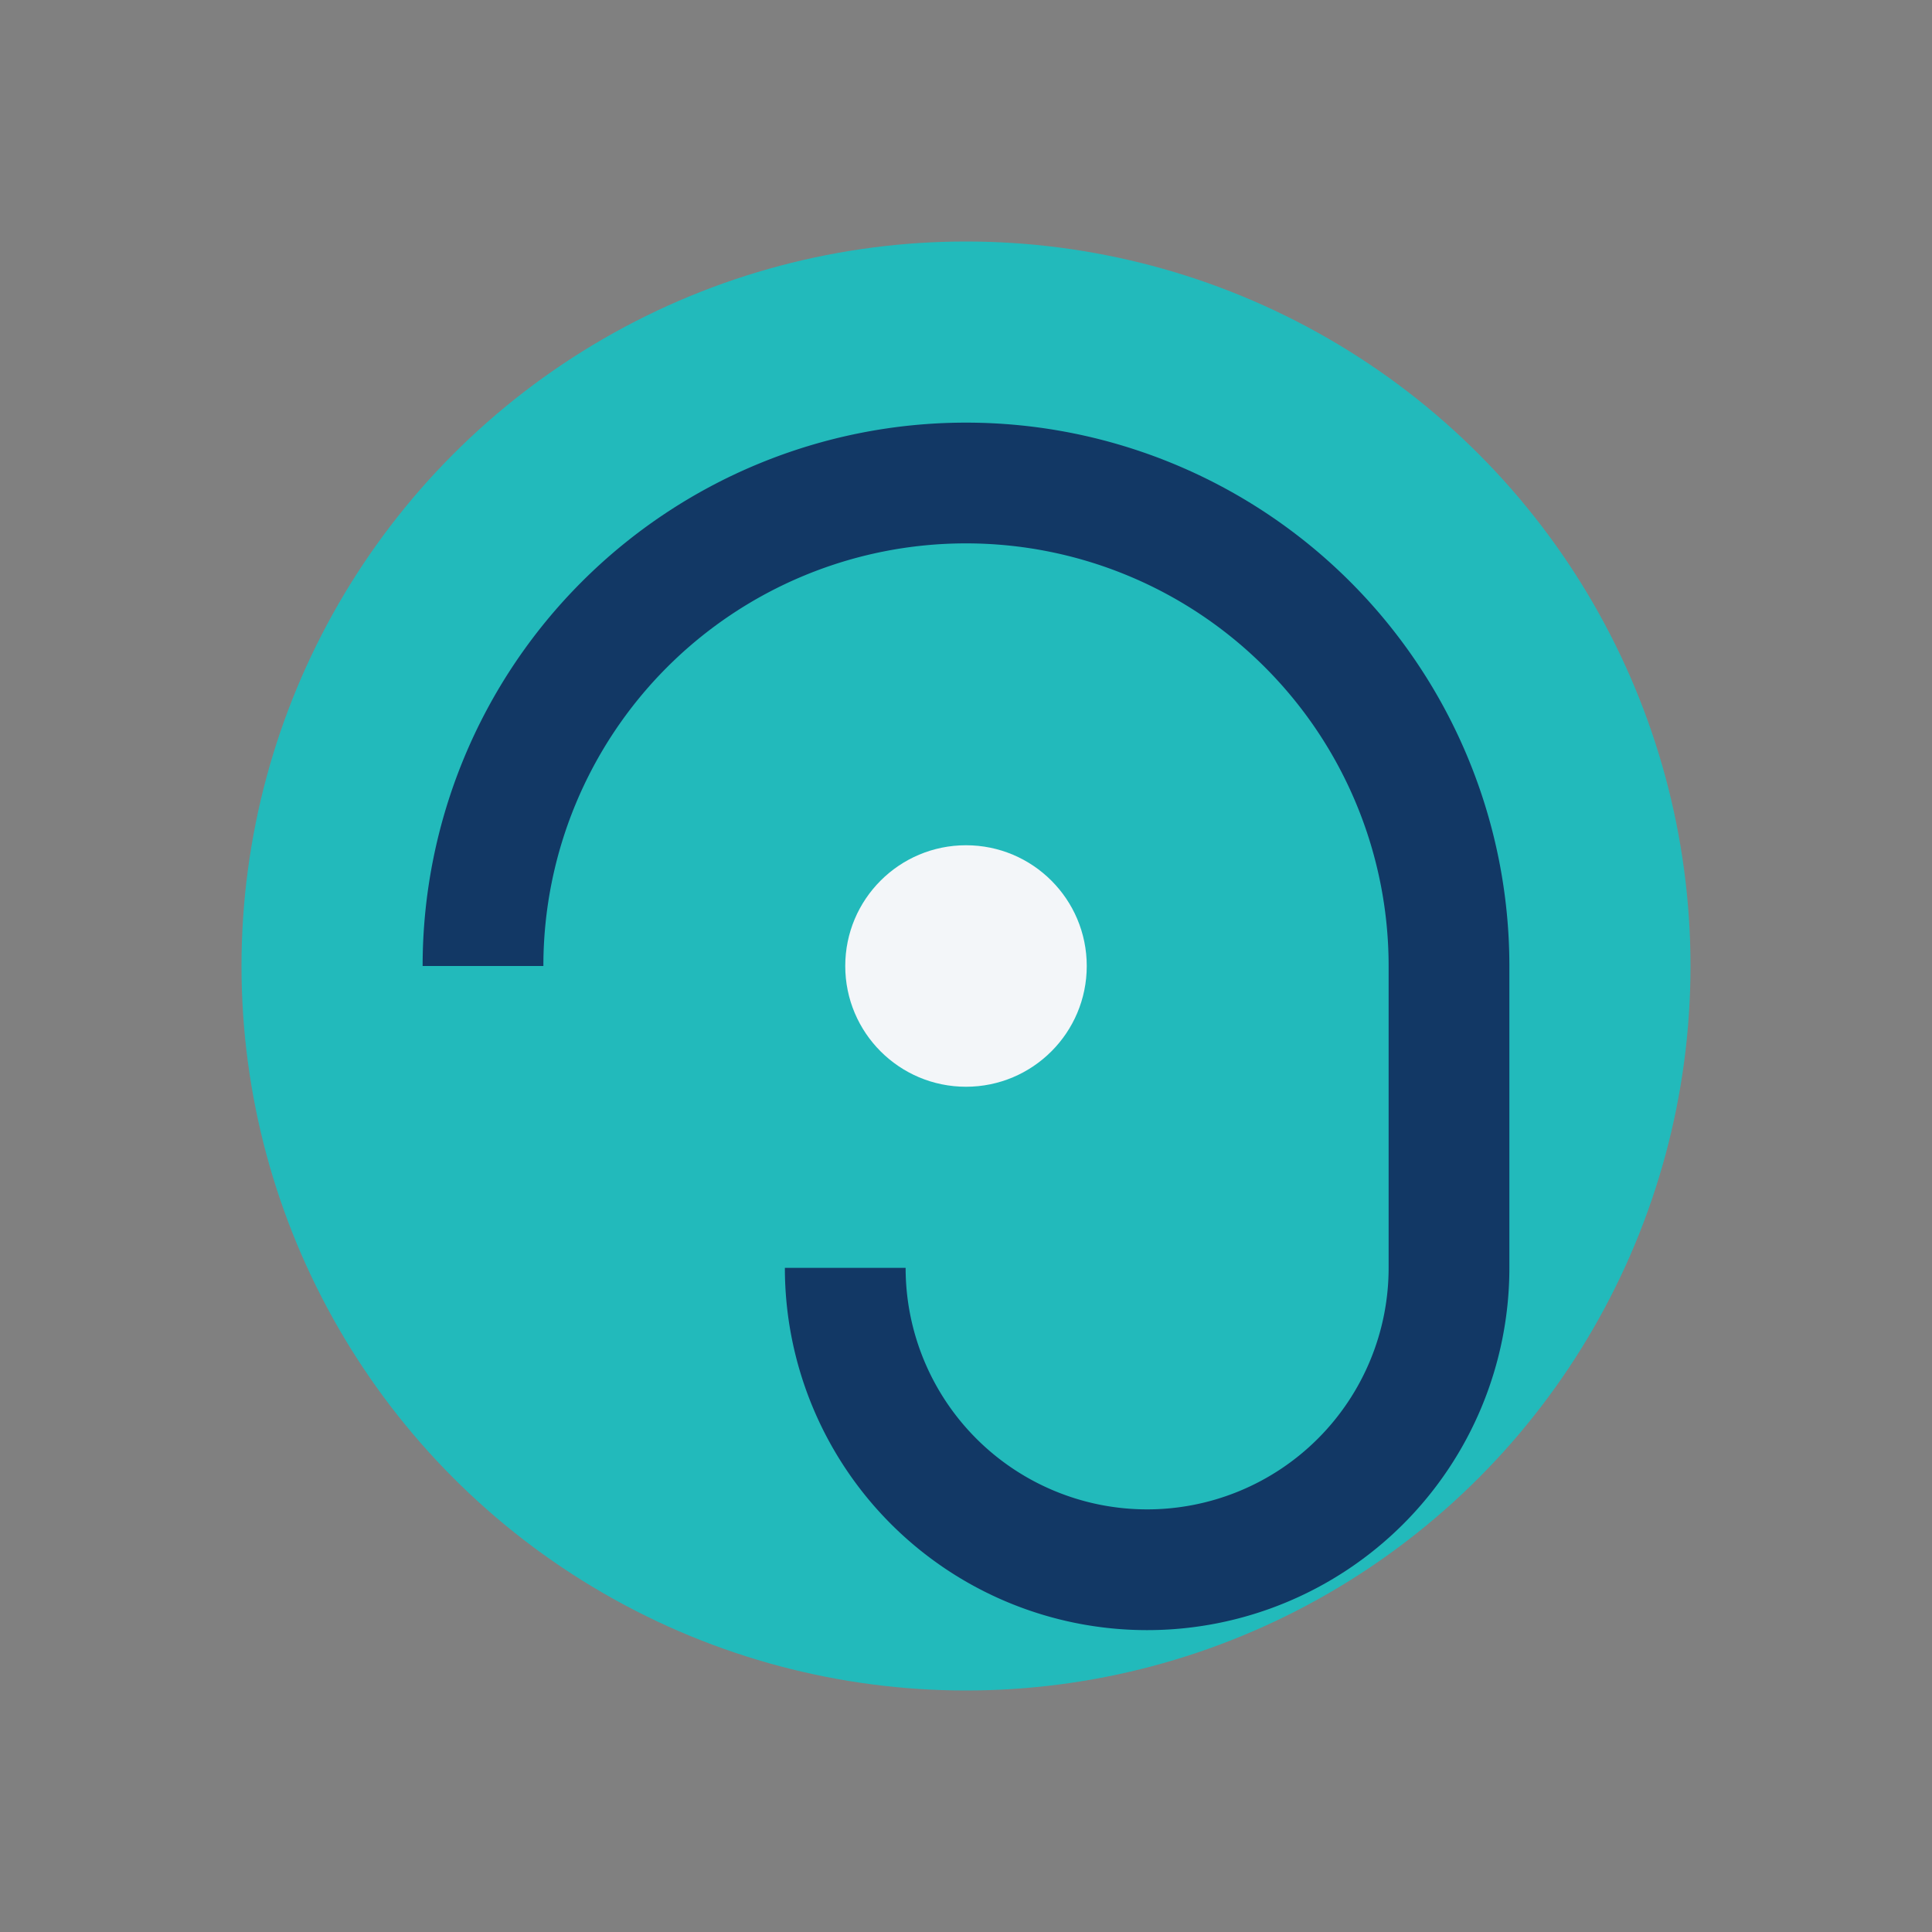
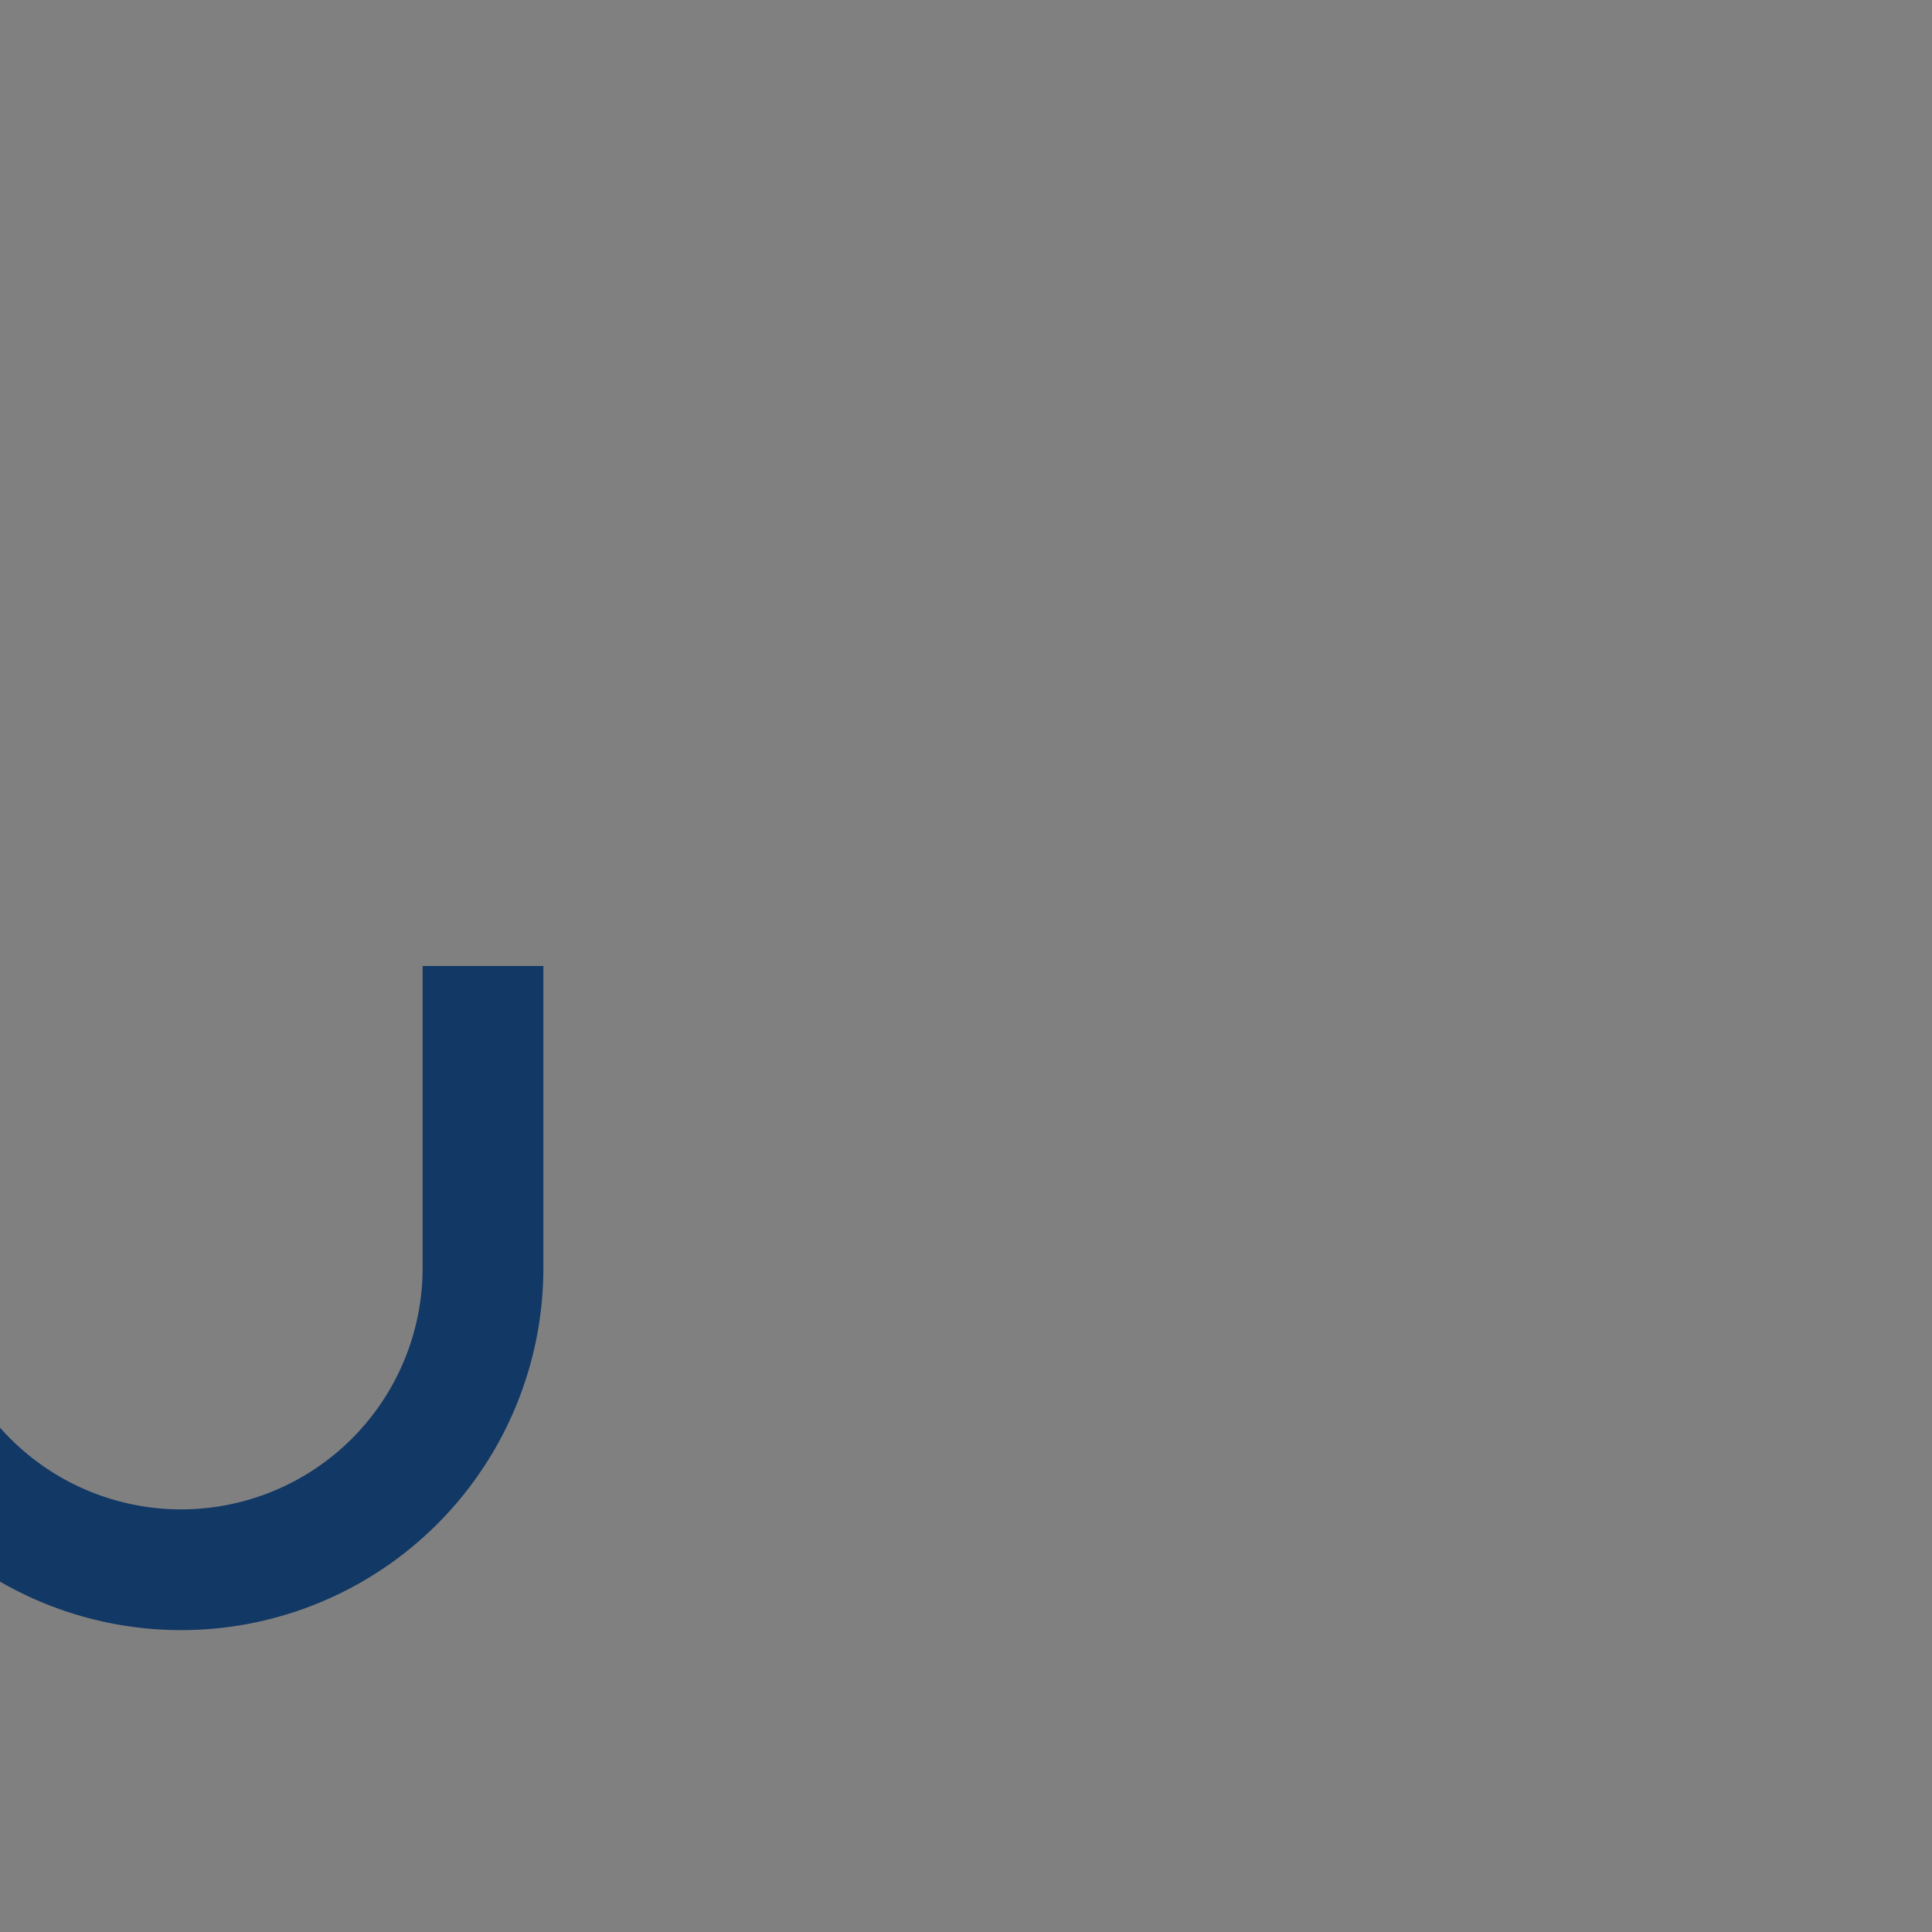
<svg xmlns="http://www.w3.org/2000/svg" width="32" height="32" viewBox="0 0 32 32">
  <rect x="0" y="0" width="32" height="32" fill="#808080" stroke="none" />
-   <circle cx="16" cy="16" r="12" fill="#22BABB" />
-   <path d="M8 16a8 8 0 0 1 16 0v5a5 5 0 0 1-10 0" fill="none" stroke="#123865" stroke-width="2" />
-   <circle cx="16" cy="16" r="2" fill="#F3F6F9" />
+   <path d="M8 16v5a5 5 0 0 1-10 0" fill="none" stroke="#123865" stroke-width="2" />
</svg>